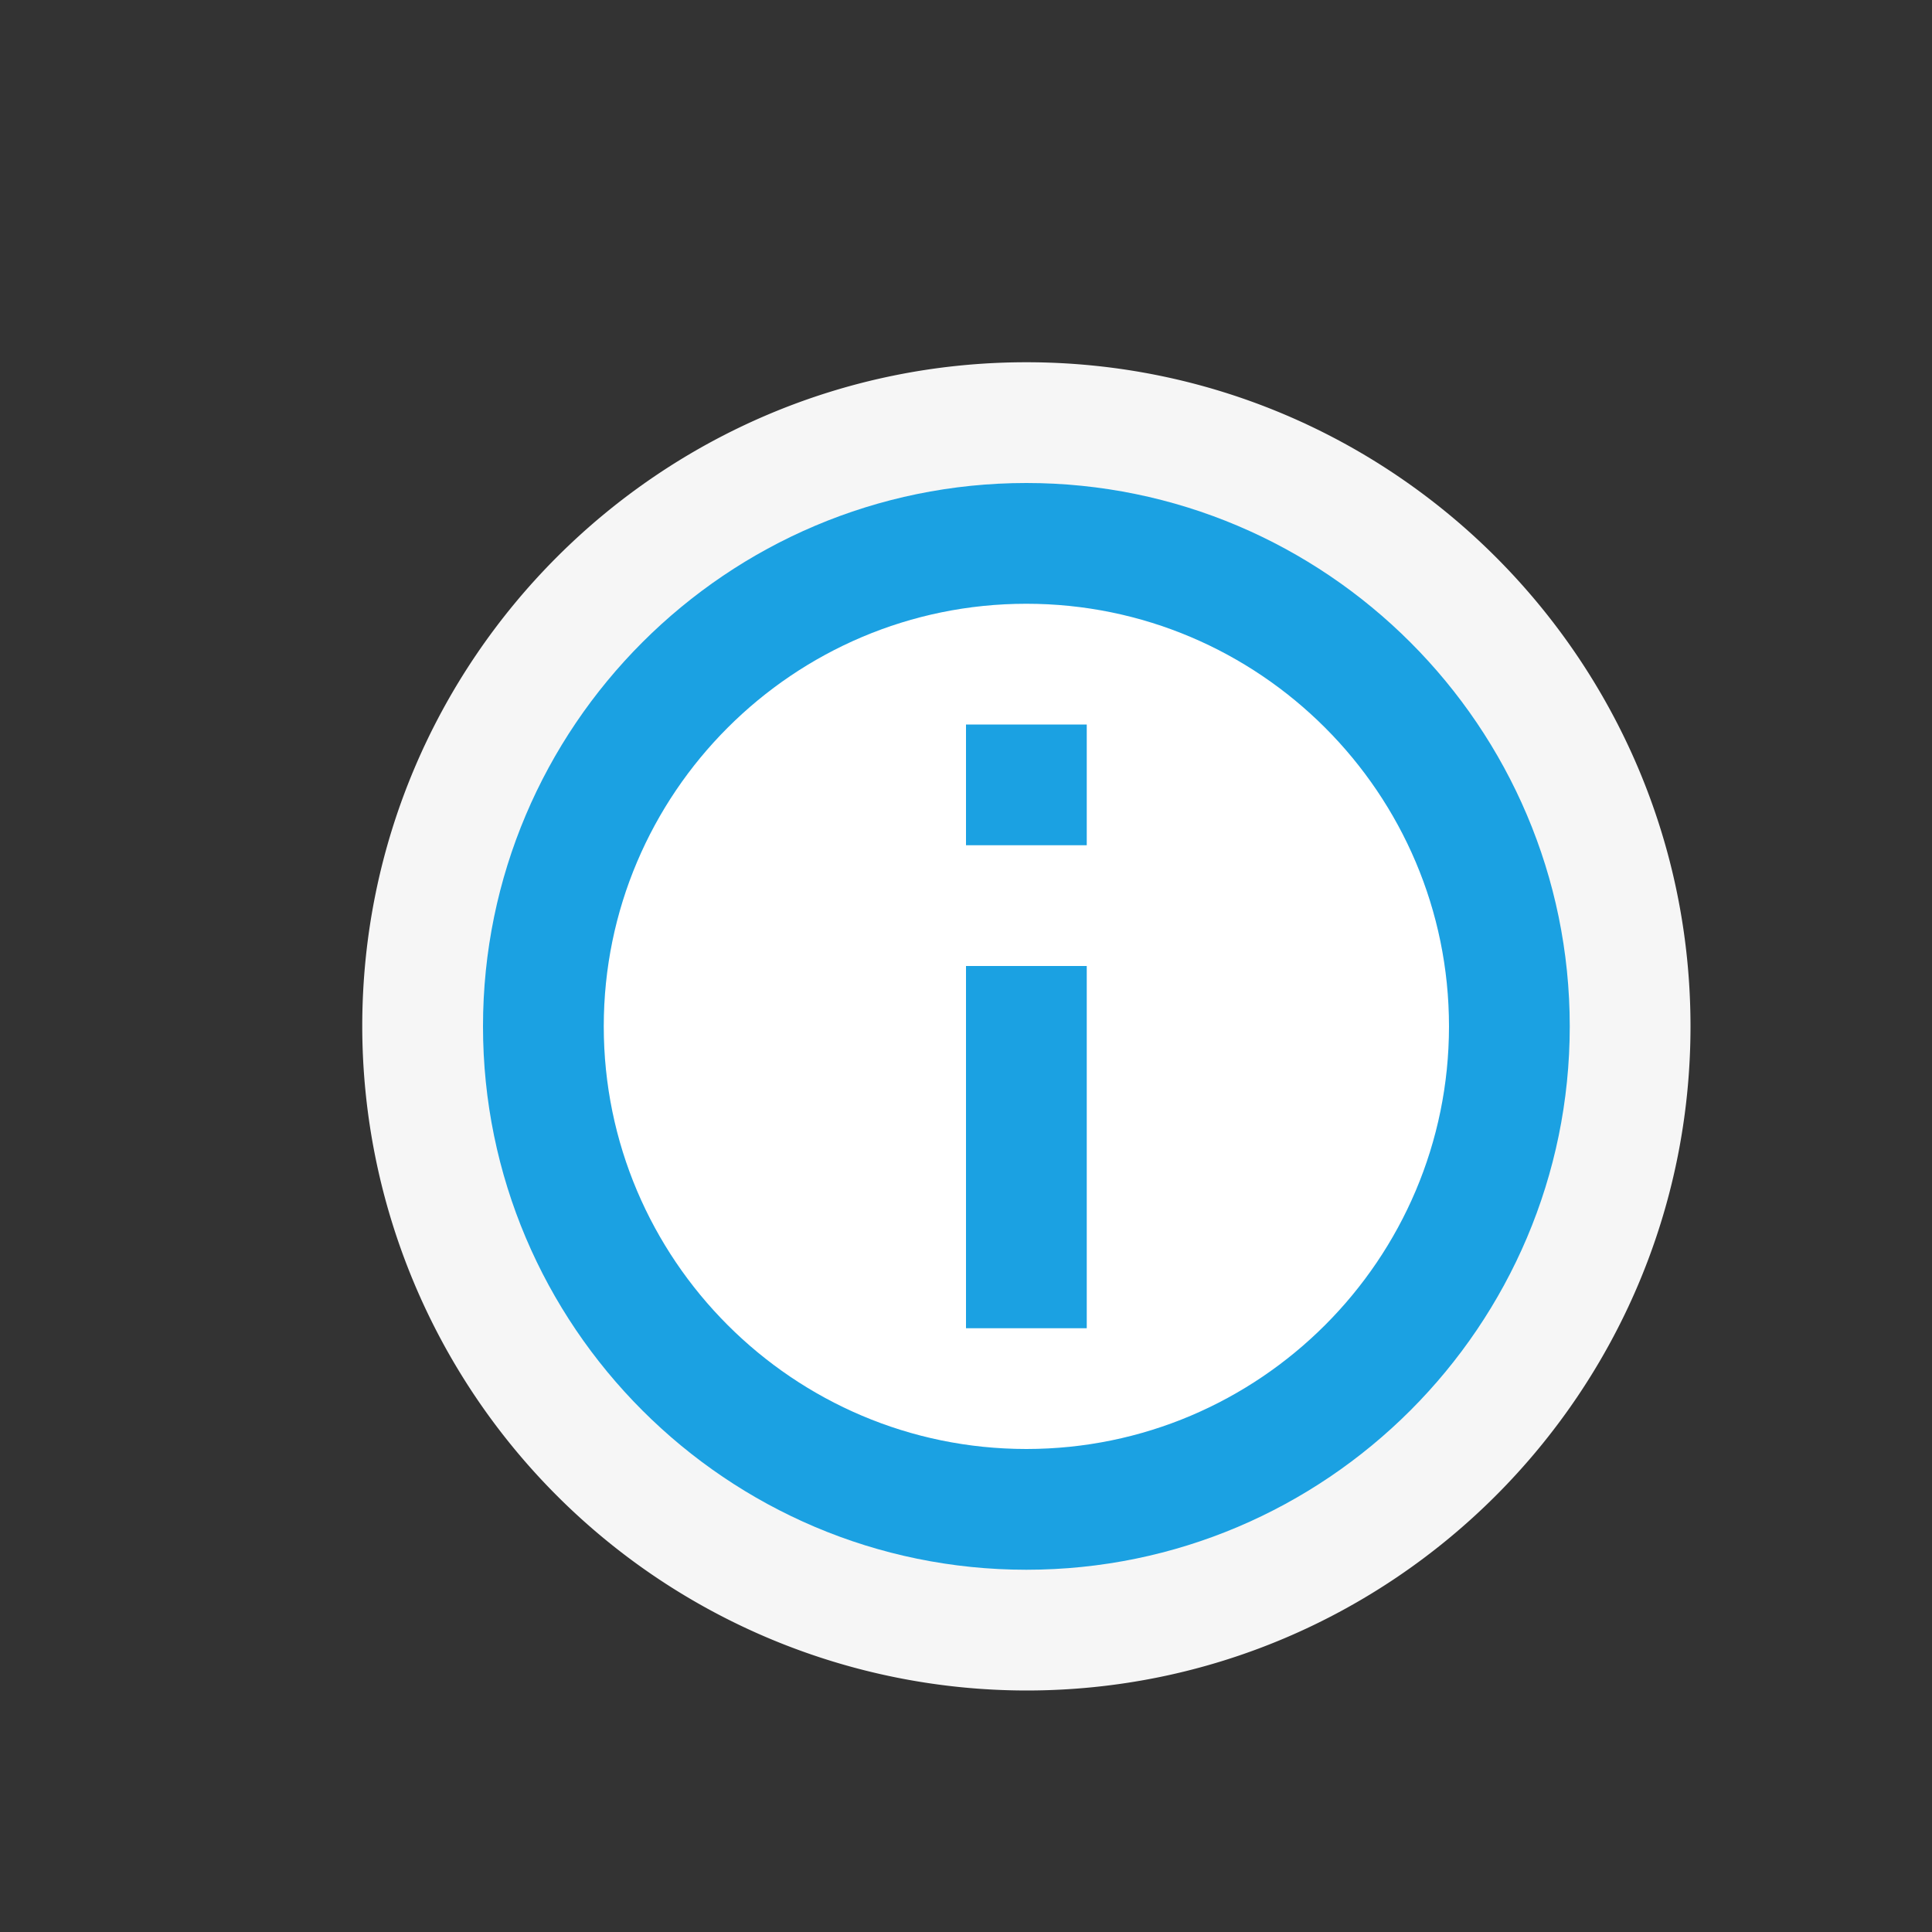
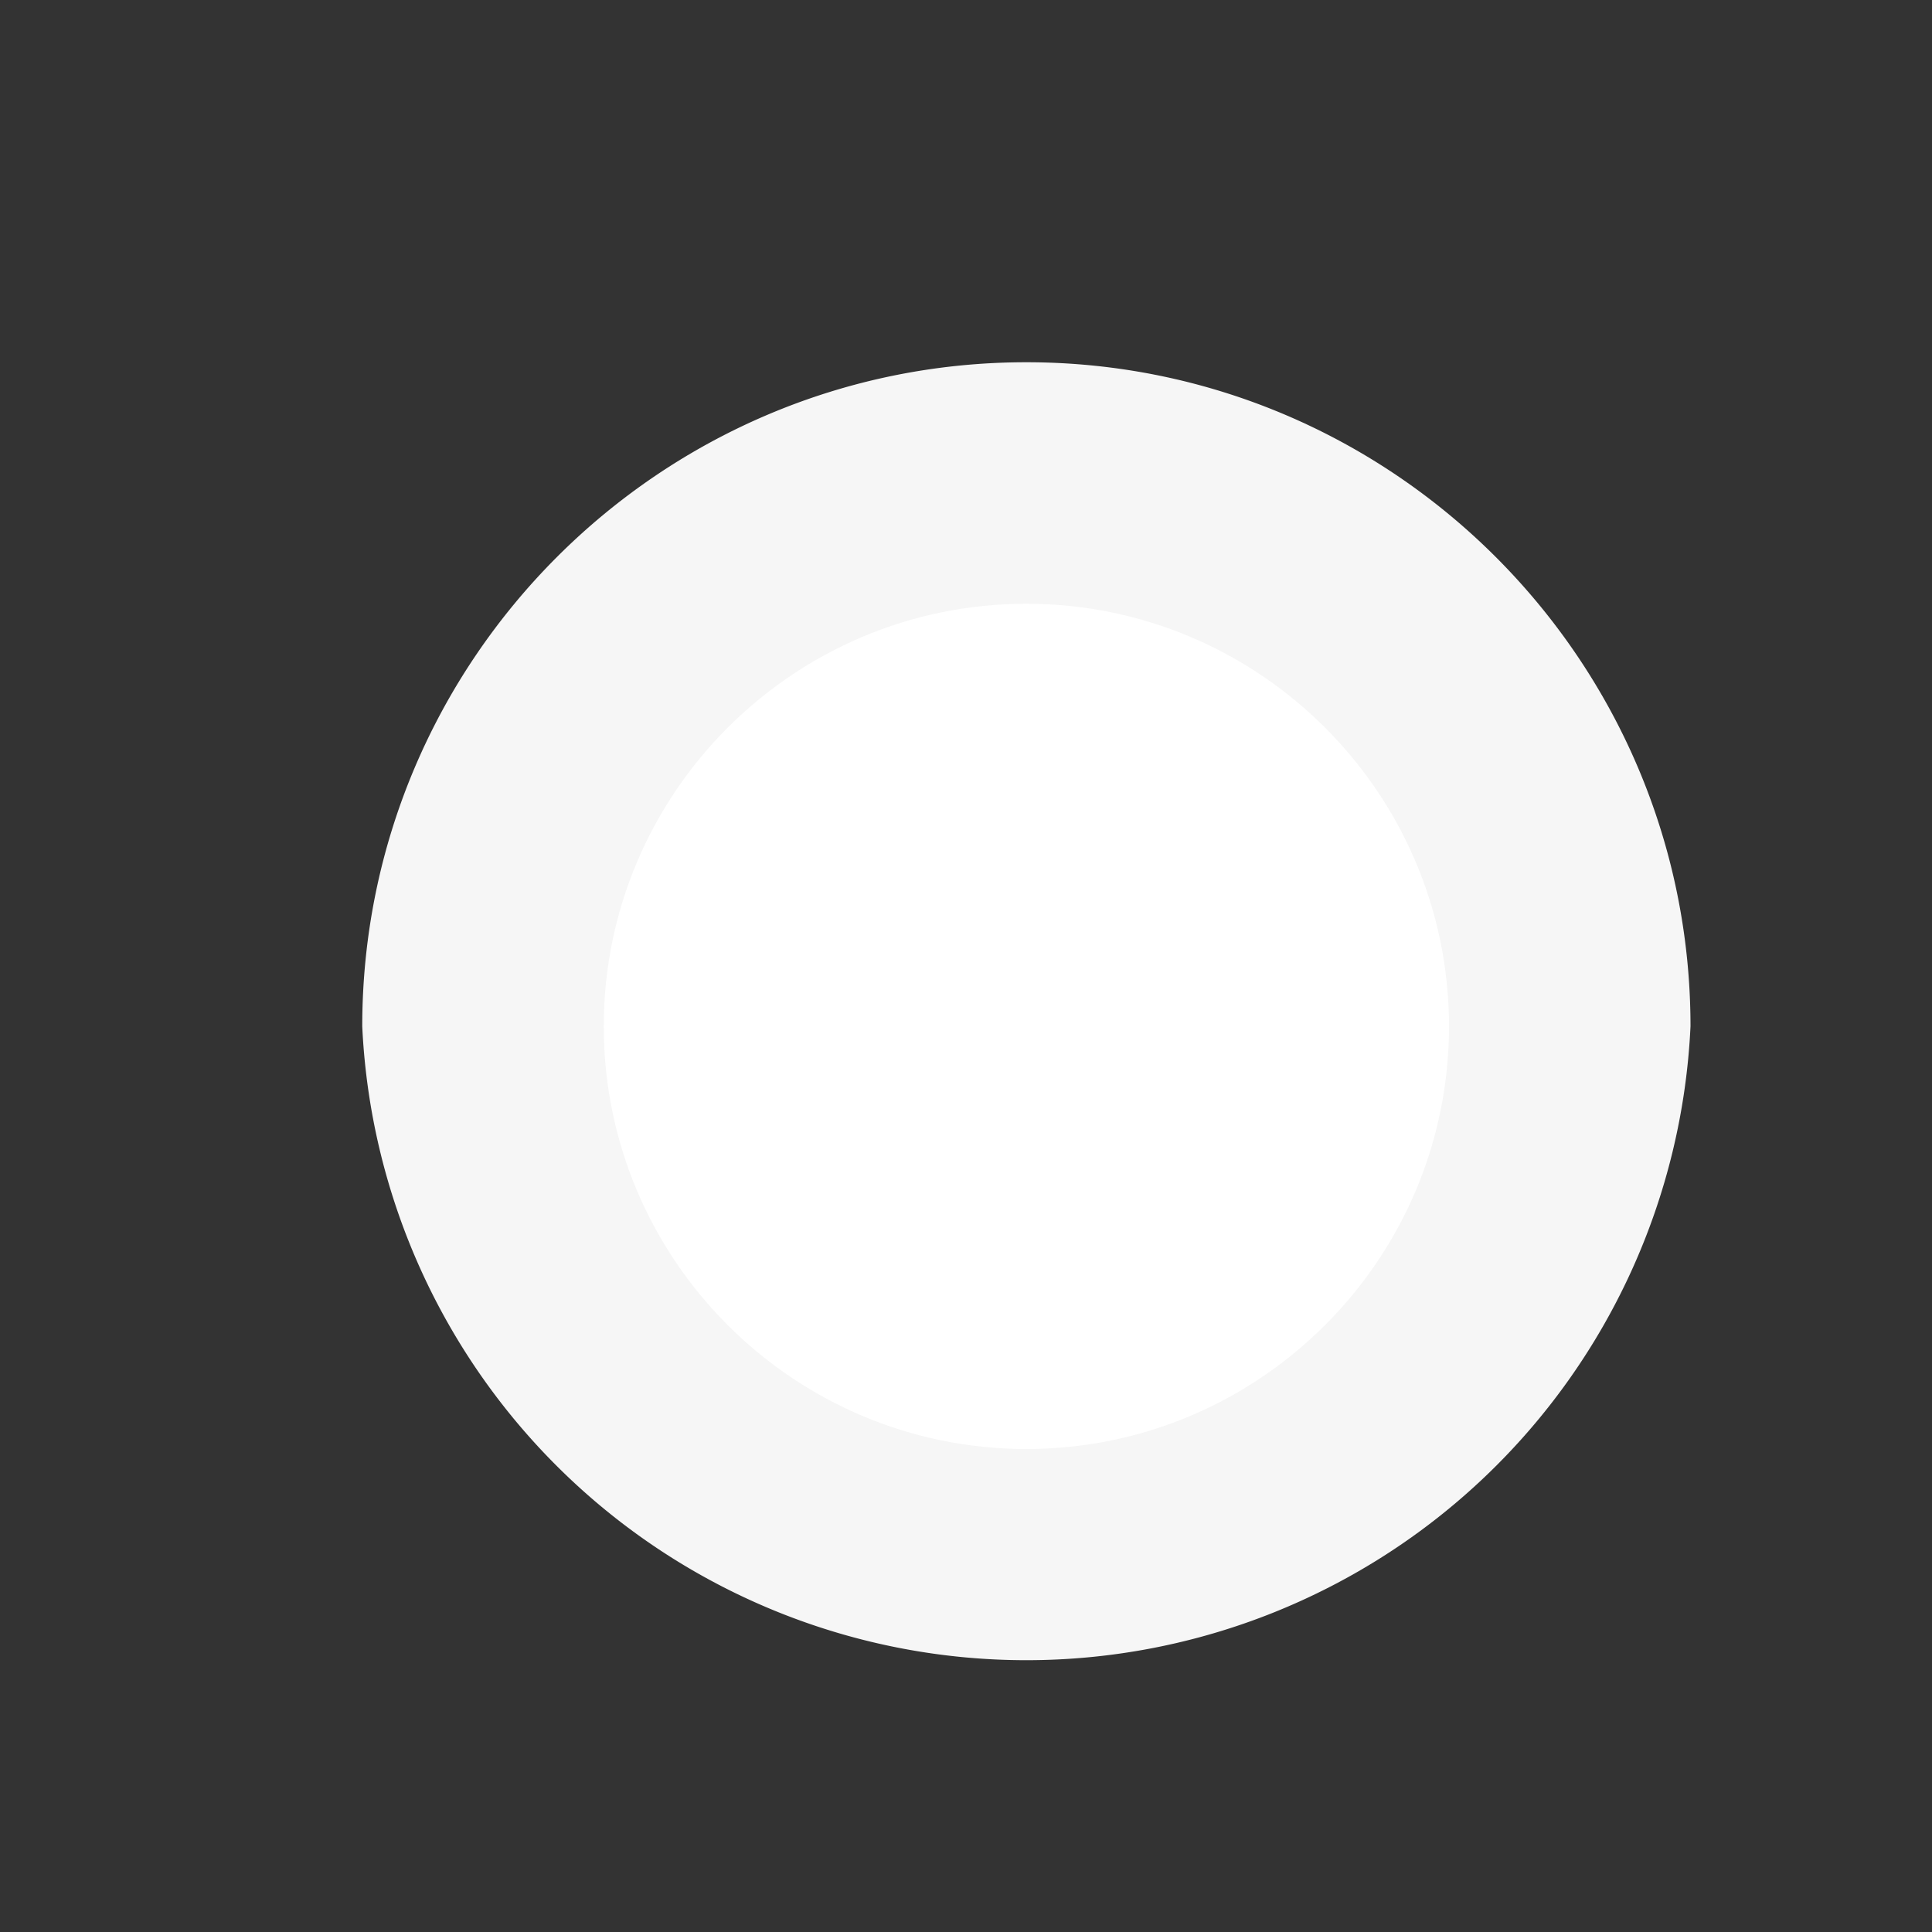
<svg xmlns="http://www.w3.org/2000/svg" viewBox="0 0 16 16">
  <rect x="0" y="0" width="16" height="16" fill="#333333" stroke="none" />
  <style>.icon-canvas-transparent{opacity:0;fill:#f6f6f6}.icon-vs-out{fill:#f6f6f6}.icon-white{fill:#fff}.icon-vs-blue{fill:#1ba1e2}</style>
  <path class="icon-canvas-transparent" d="M16 0v16H0V0h16z" id="canvas" />
-   <path class="icon-vs-out" d="M14 8.5c0 3.032-2.468 5.5-5.5 5.5A5.506 5.506 0 0 1 3 8.5C3 5.467 5.467 3 8.5 3 11.532 3 14 5.467 14 8.5z" id="outline" />
+   <path class="icon-vs-out" d="M14 8.5A5.506 5.506 0 0 1 3 8.5C3 5.467 5.467 3 8.5 3 11.532 3 14 5.467 14 8.5z" id="outline" />
  <path class="icon-white" d="M12 8.5c0 1.93-1.57 3.5-3.5 3.5S5 10.43 5 8.5 6.57 5 8.5 5 12 6.57 12 8.5z" id="iconFg" />
-   <path class="icon-vs-blue" d="M8 8h1v3H8V8zm5 .5c0 2.481-2.019 4.5-4.5 4.5S4 10.981 4 8.5 6.019 4 8.5 4 13 6.019 13 8.5zm-1 0C12 6.57 10.43 5 8.5 5S5 6.57 5 8.5 6.57 12 8.5 12 12 10.43 12 8.5zM8 7h1V6H8v1z" id="iconBg" />
</svg>